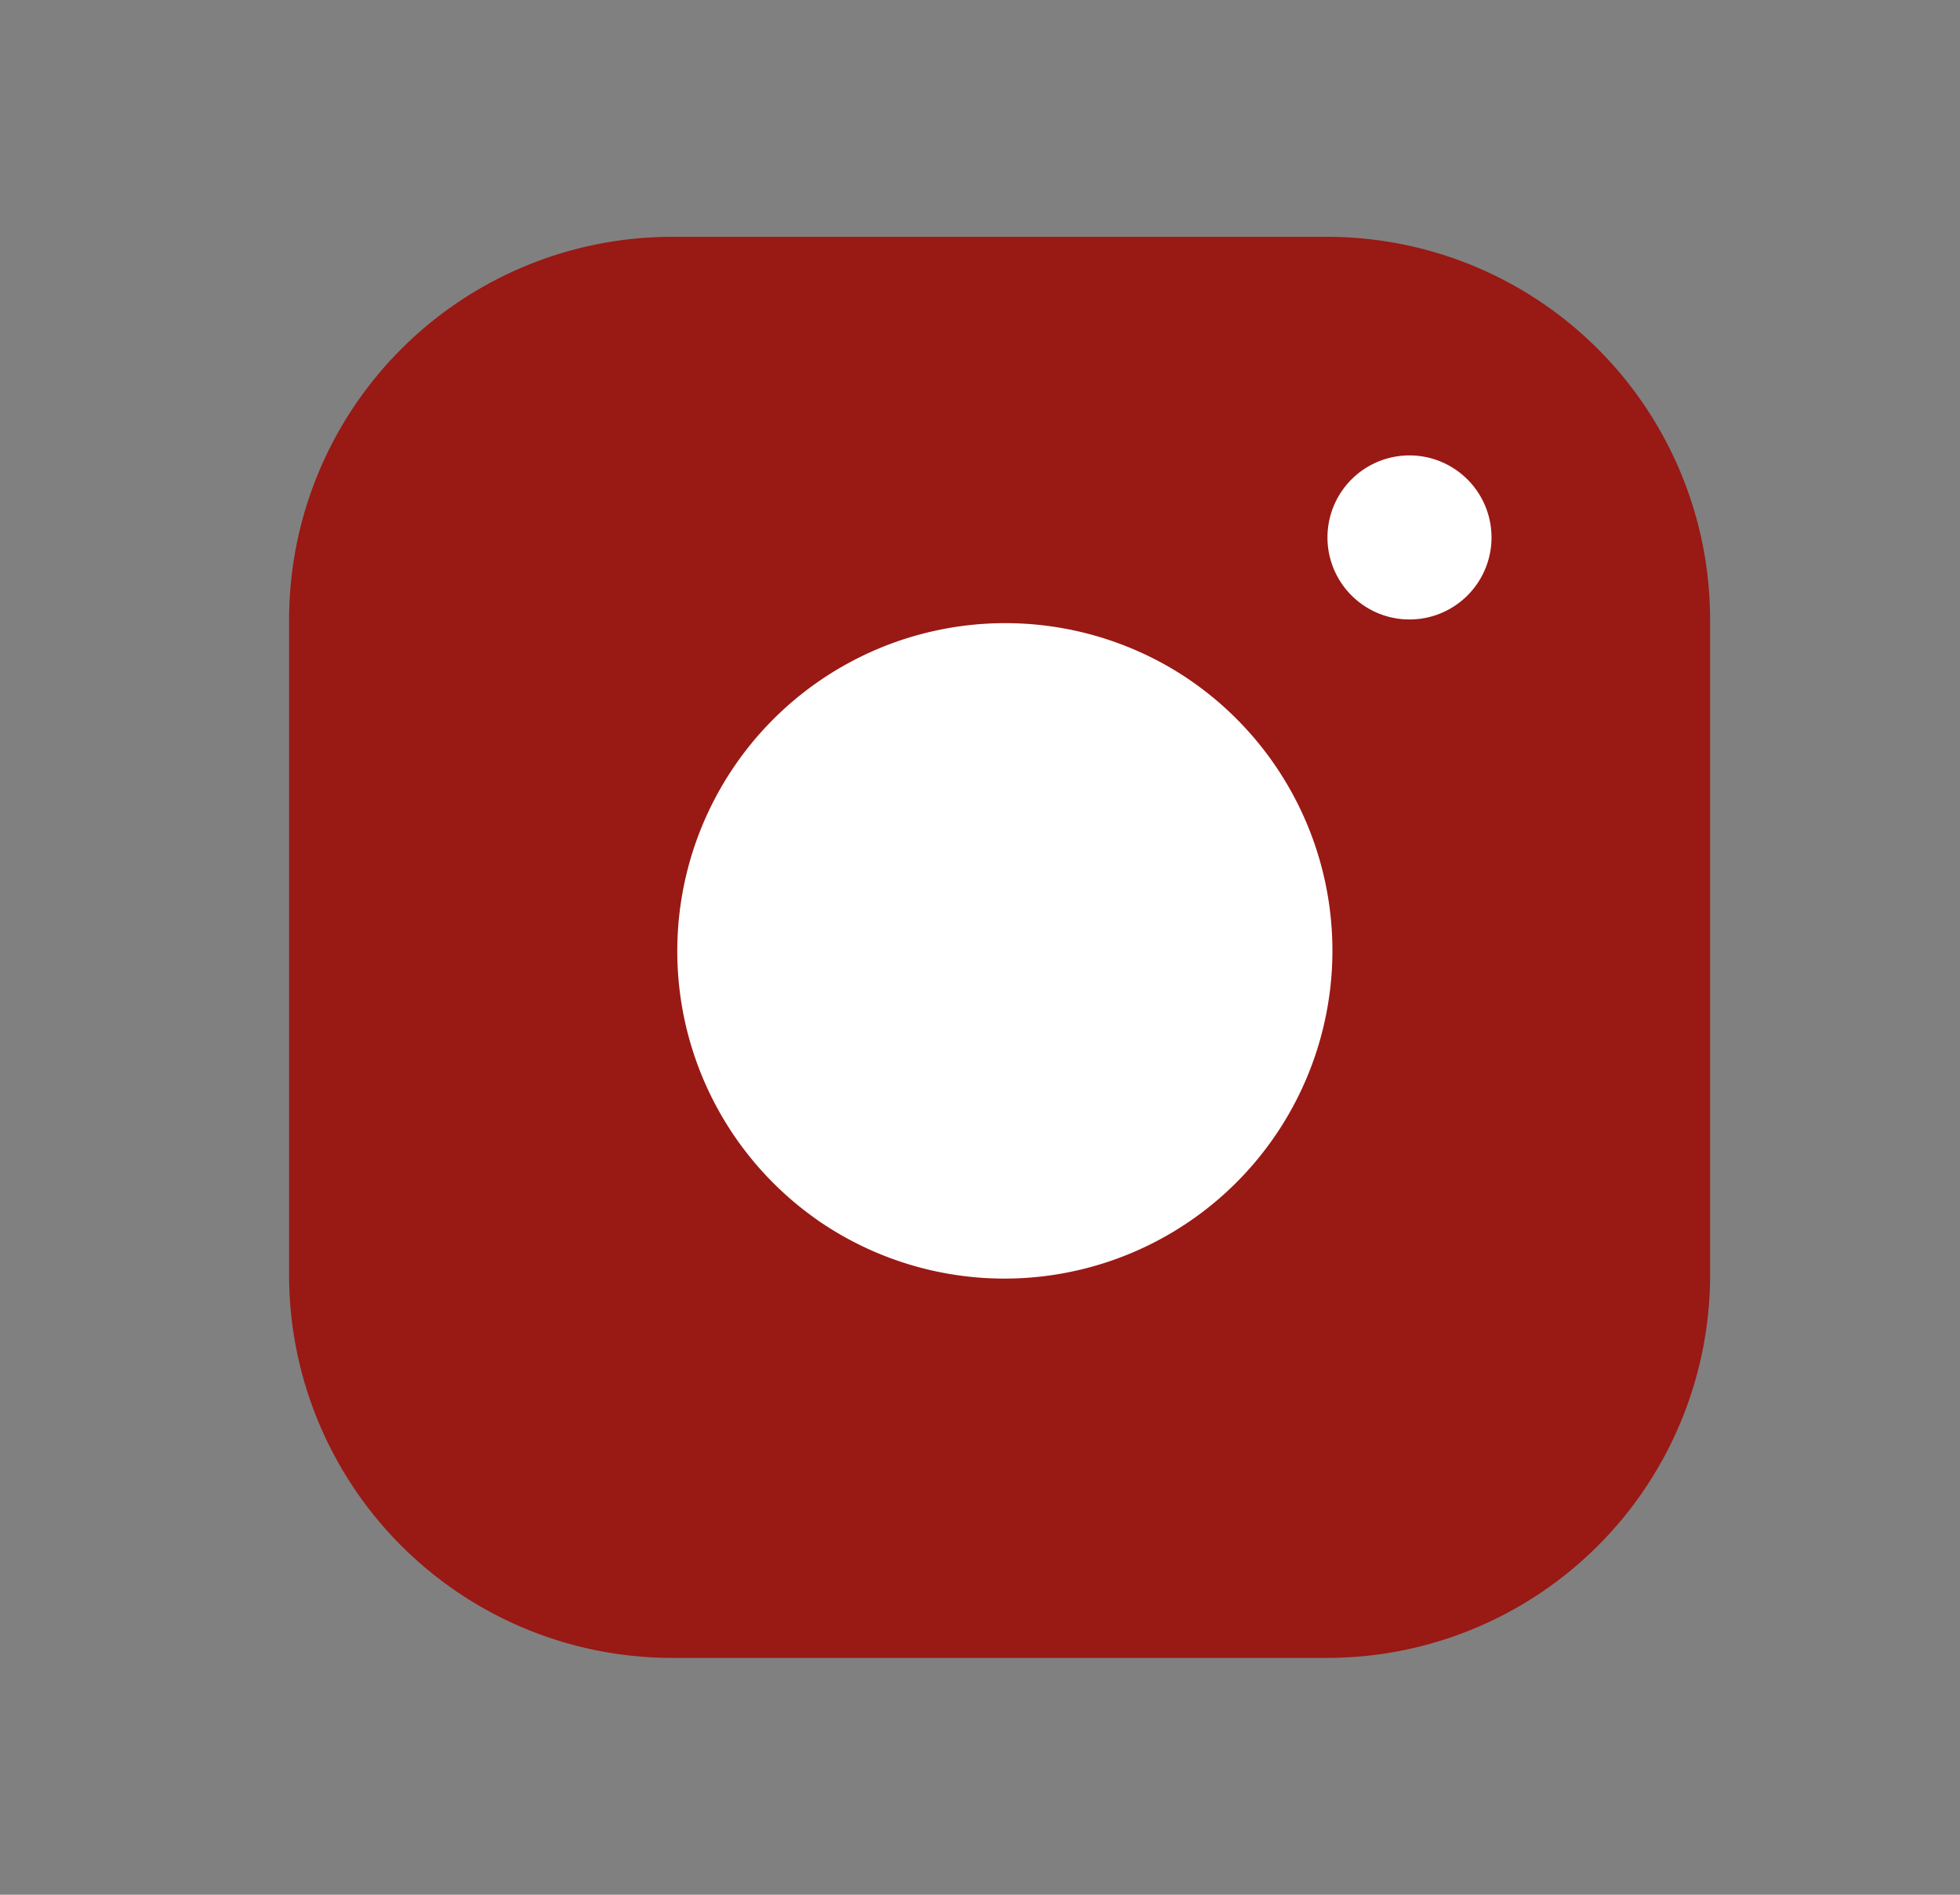
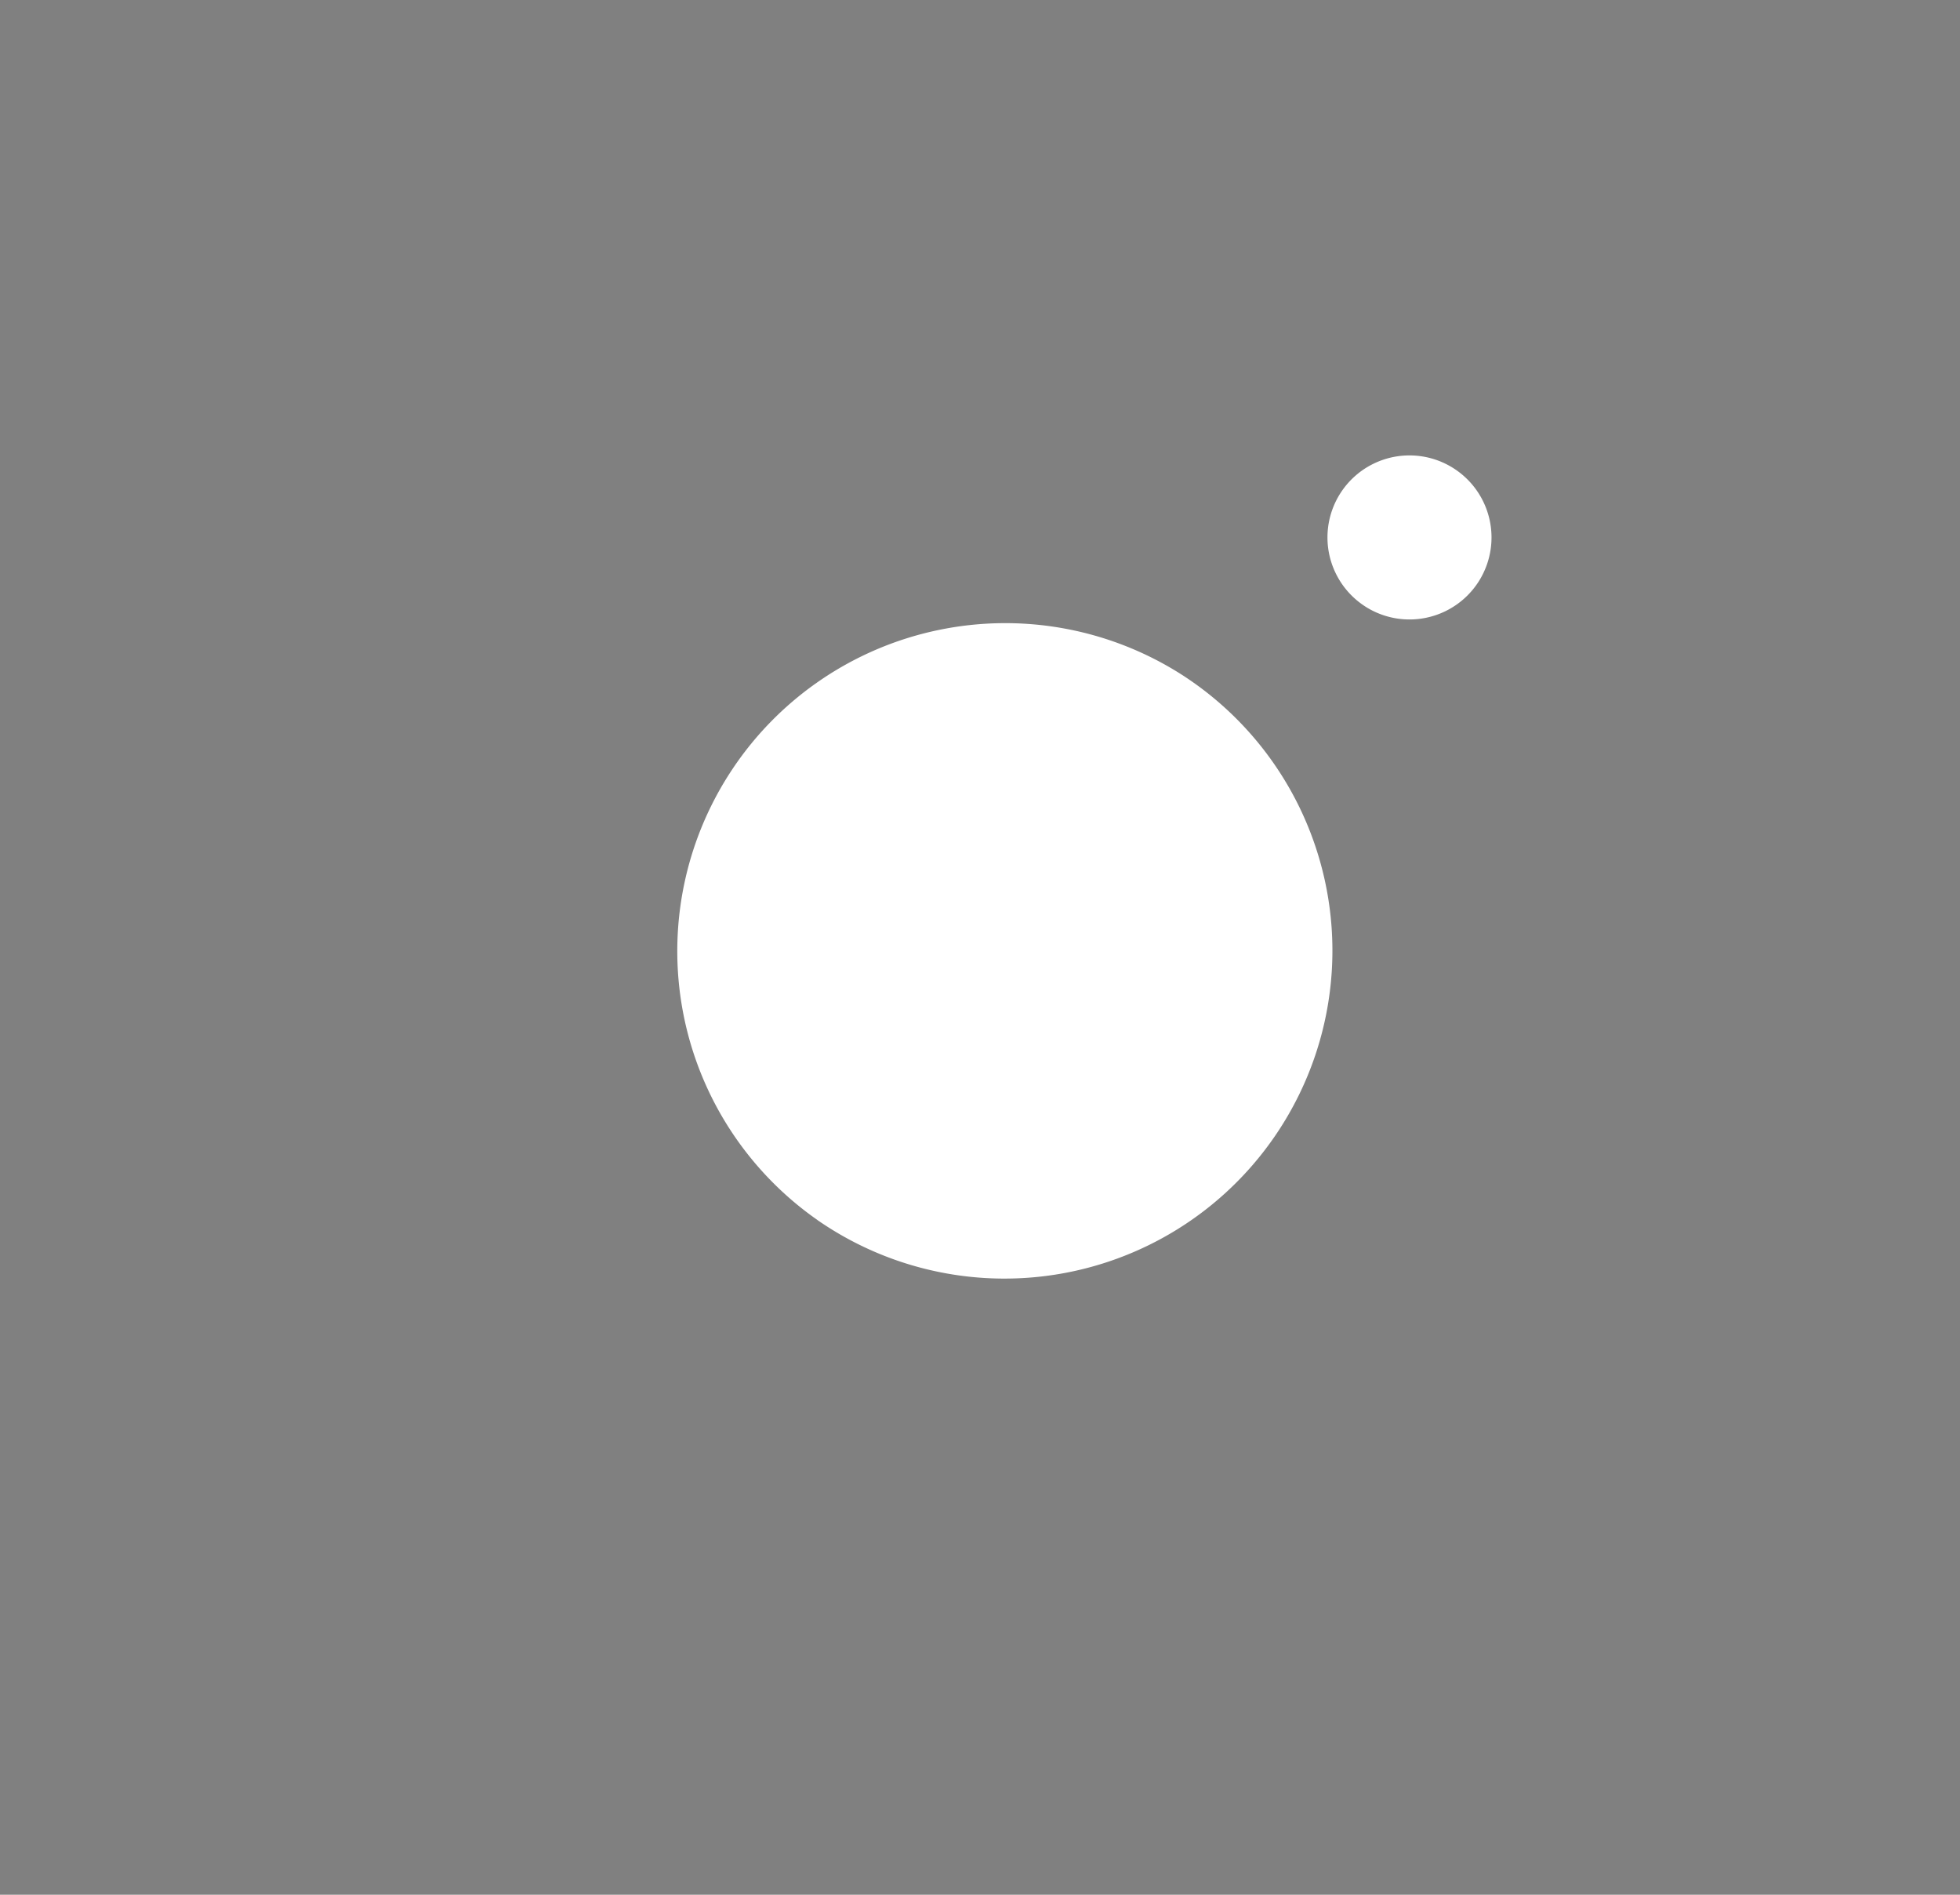
<svg xmlns="http://www.w3.org/2000/svg" width="30" height="29" fill="none">
  <rect width="100%" height="100%" fill="#808080" stroke="none" />
-   <path d="M20.319 3.625H10.281a5.862 5.862 0 00-5.856 5.856v10.038a5.862 5.862 0 005.856 5.856h10.038a5.862 5.862 0 005.856-5.856V9.481a5.862 5.862 0 00-5.856-5.856z" fill="#991915" />
  <path d="M12.511 18.673a5.02 5.02 0 105.578-8.346 5.02 5.02 0 00-5.577 8.346zm8.366-9.403a1.255 1.255 0 101.394-2.088 1.255 1.255 0 00-1.395 2.087z" fill="#fff" />
</svg>